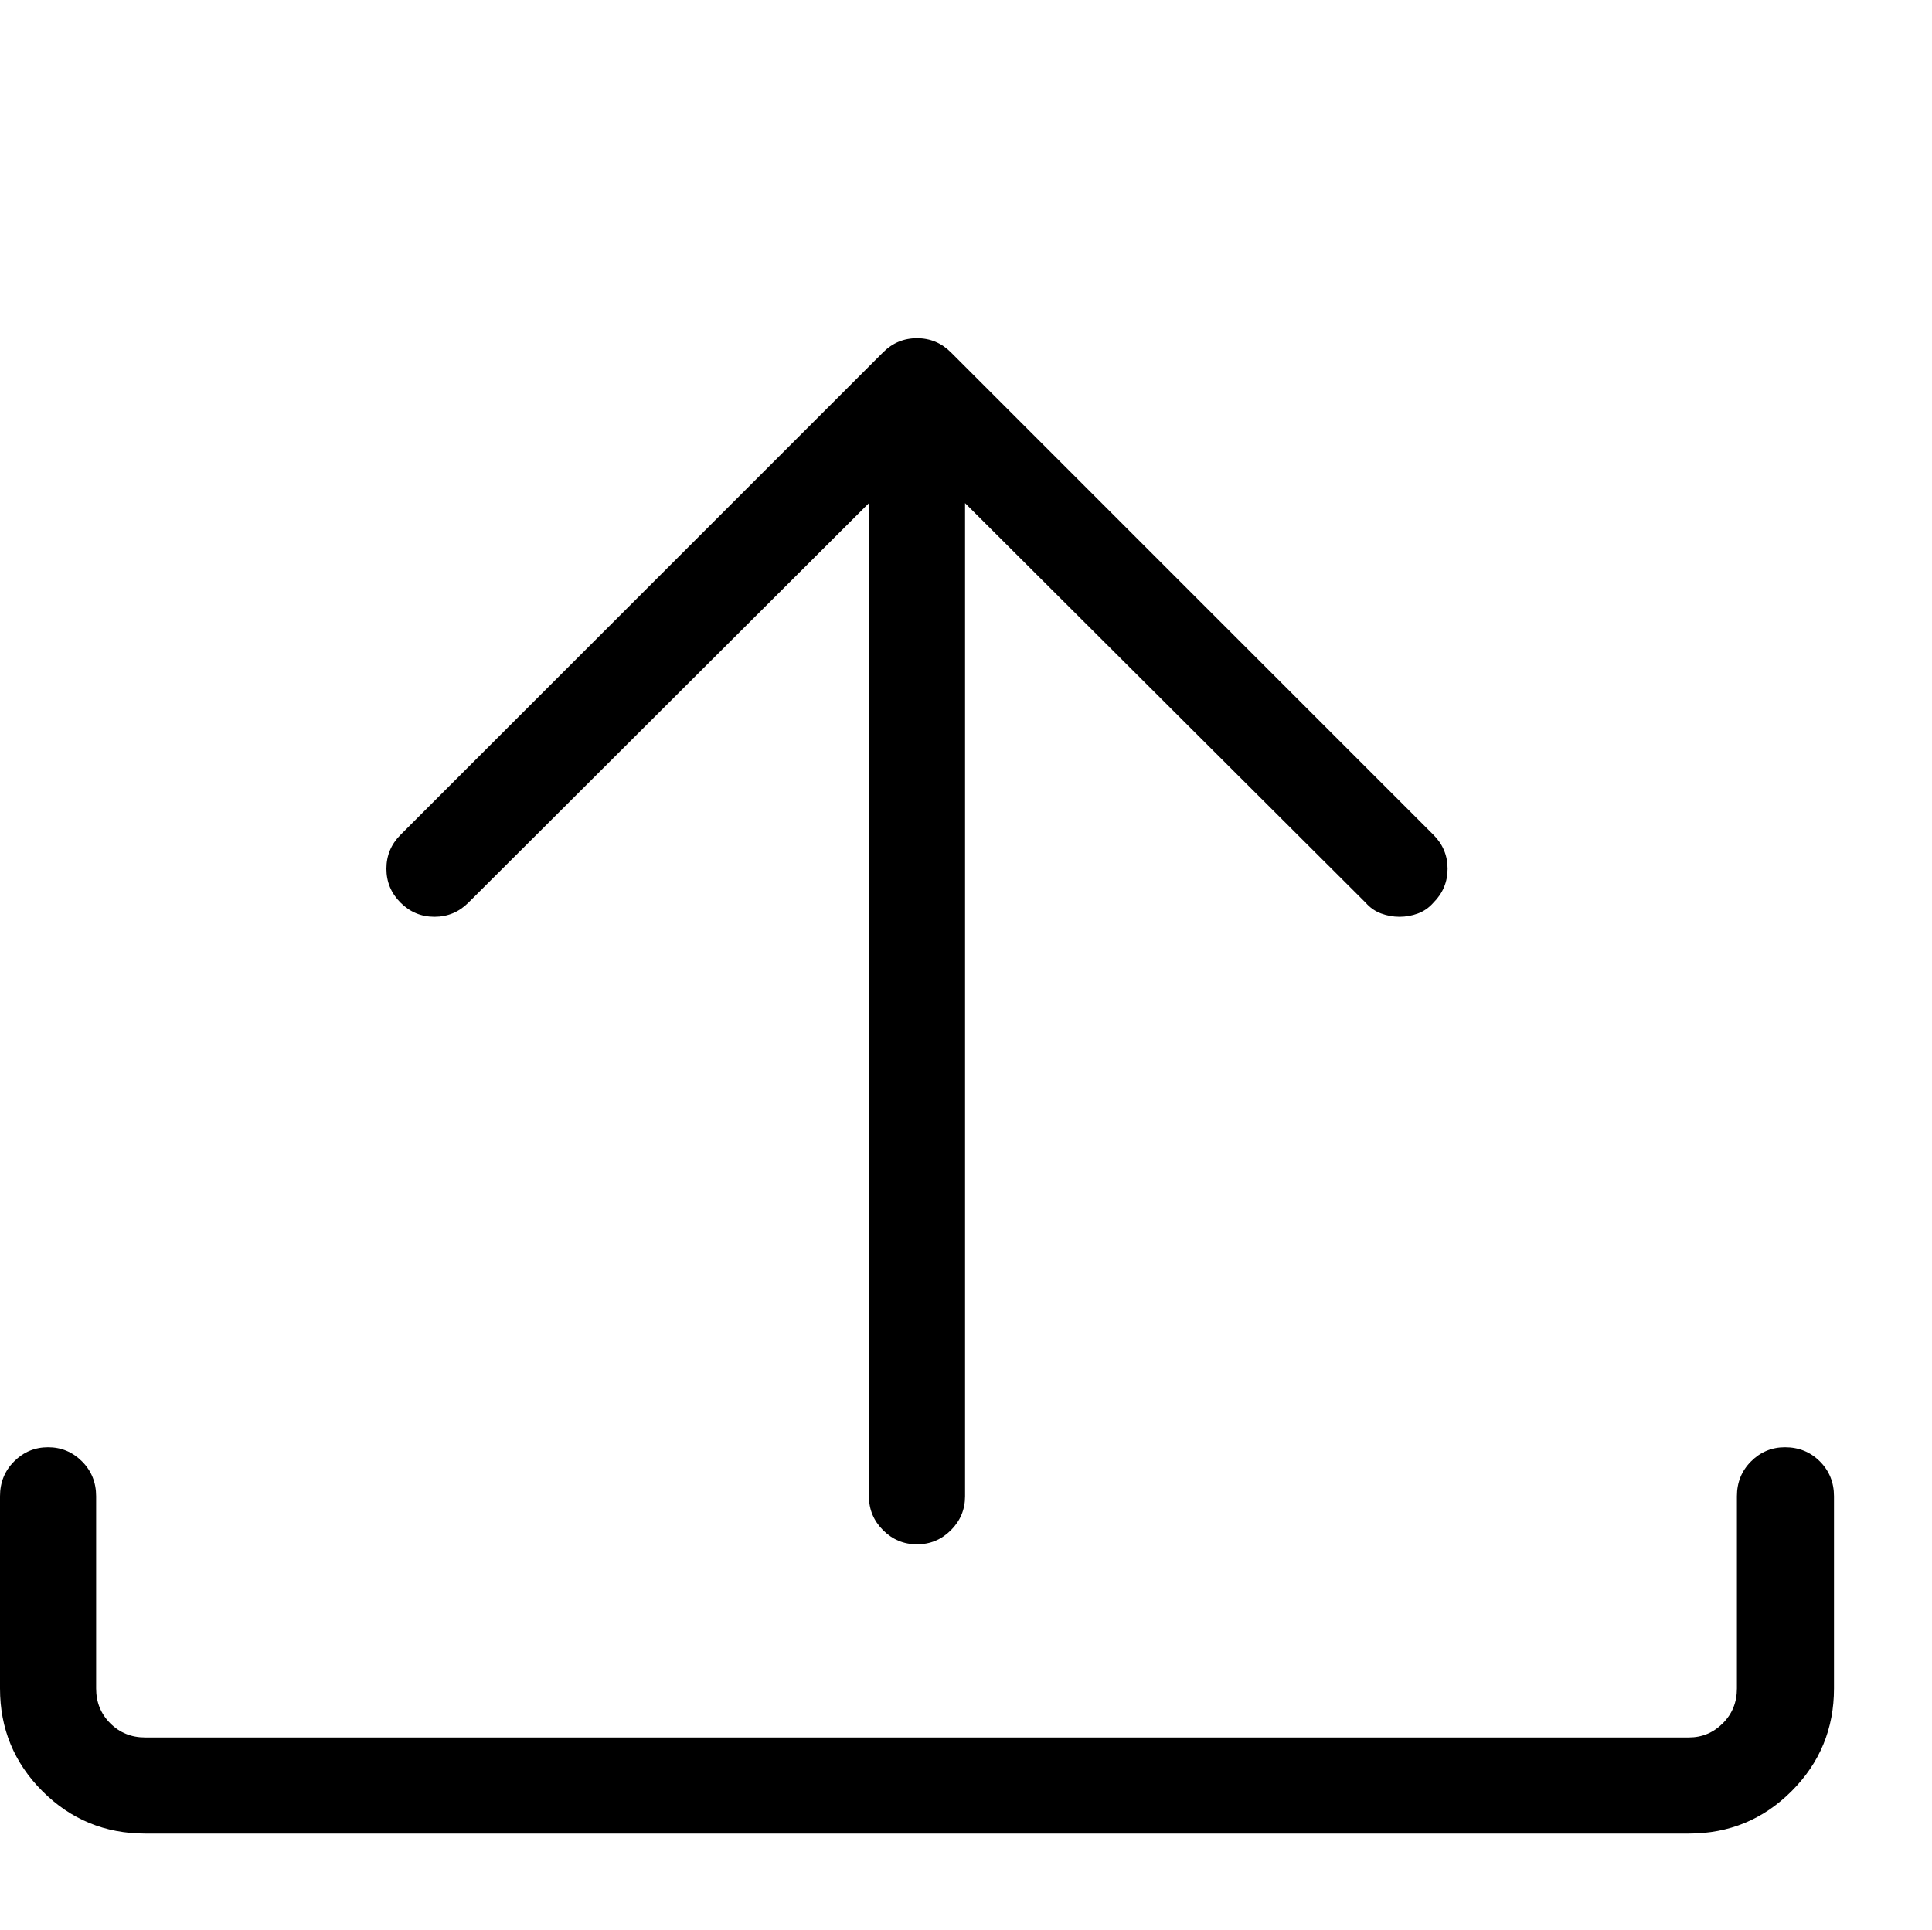
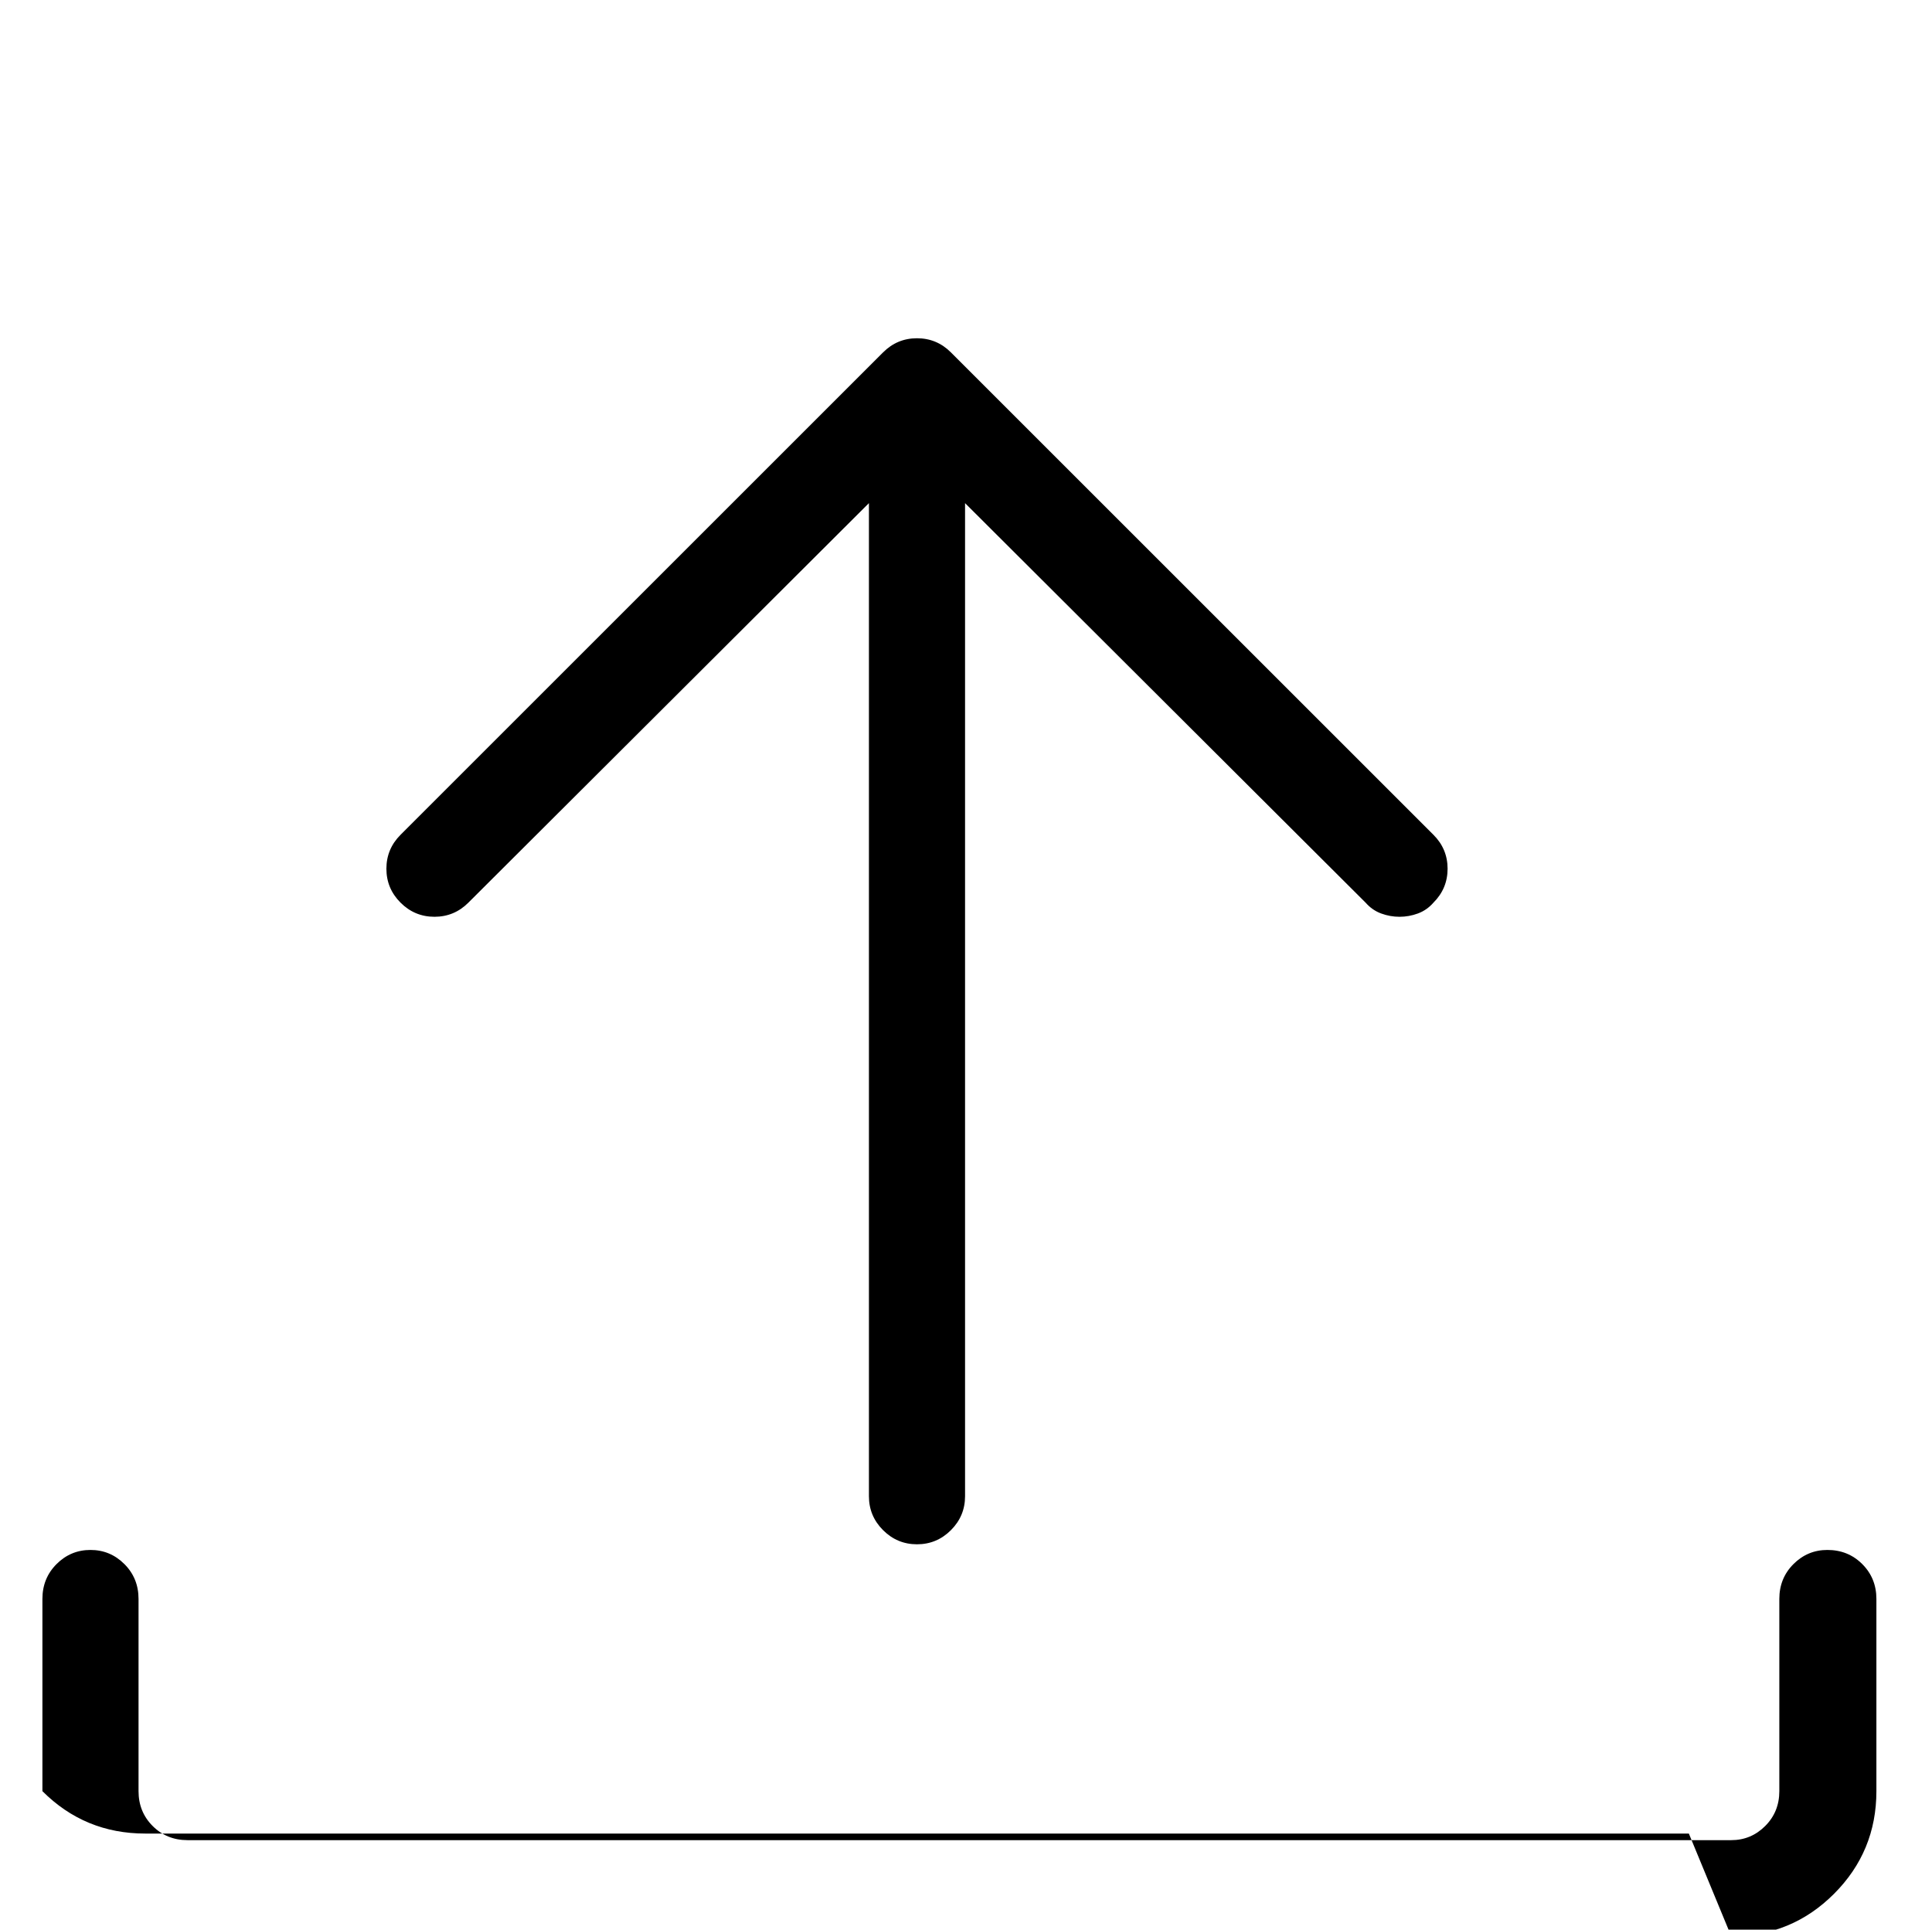
<svg xmlns="http://www.w3.org/2000/svg" version="1.1" id="Layer_1" x="0px" y="0px" width="1025px" height="1024px" viewBox="0 0 1025 1024" enable-background="new 0 0 1025 1024" xml:space="preserve">
  <g>
-     <path d="M896 973h-819c-21.334 0-39.5-7.5-54.5-22.5s-22.5-33.167-22.5-54.5v-102c0-7.333 2.5-13.5 7.5-18.5s11-7.5 18-7.5 13 2.5 18 7.5 7.5 11.167 7.5 18.5v102c0 7.333 2.5 13.5 7.5 18.5s11.166 7.5 18.5 7.5h819c7 0 13-2.5 18-7.5s7.5-11.167 7.5-18.5v-102c0-7.333 2.5-13.5 7.5-18.5s11-7.5 18-7.5c7.333 0 13.5 2.5 18.5 7.5s7.5 11.167 7.5 18.5v102c0 21.333-7.5 39.5-22.5 54.5s-33.167 22.5-54.5 22.5v0zM760.5 443l-256-256c-5-5-11-7.5-18-7.5s-13 2.5-18 7.5l-256 256c-5 5-7.5 11-7.5 18s2.5 13 7.5 18 11 7.5 18 7.5 13-2.5 18-7.5l212.5-212v527c0 7 2.5 13 7.5 18s11 7.5 18 7.5 13-2.5 18-7.5 7.5-11 7.5-18v-527l212.5 212c2.333 2.667 5.083 4.583 8.25 5.75s6.417 1.75 9.75 1.75 6.583-0.583 9.75-1.75 5.917-3.083 8.25-5.75c5-5 7.5-11 7.5-18s-2.5-13-7.5-18v0z" />
+     <path d="M896 973h-819c-21.334 0-39.5-7.5-54.5-22.5v-102c0-7.333 2.5-13.5 7.5-18.5s11-7.5 18-7.5 13 2.5 18 7.5 7.5 11.167 7.5 18.5v102c0 7.333 2.5 13.5 7.5 18.5s11.166 7.5 18.5 7.5h819c7 0 13-2.5 18-7.5s7.5-11.167 7.5-18.5v-102c0-7.333 2.5-13.5 7.5-18.5s11-7.5 18-7.5c7.333 0 13.5 2.5 18.5 7.5s7.5 11.167 7.5 18.5v102c0 21.333-7.5 39.5-22.5 54.5s-33.167 22.5-54.5 22.5v0zM760.5 443l-256-256c-5-5-11-7.5-18-7.5s-13 2.5-18 7.5l-256 256c-5 5-7.5 11-7.5 18s2.5 13 7.5 18 11 7.5 18 7.5 13-2.5 18-7.5l212.5-212v527c0 7 2.5 13 7.5 18s11 7.5 18 7.5 13-2.5 18-7.5 7.5-11 7.5-18v-527l212.5 212c2.333 2.667 5.083 4.583 8.25 5.75s6.417 1.75 9.75 1.75 6.583-0.583 9.75-1.75 5.917-3.083 8.25-5.75c5-5 7.5-11 7.5-18s-2.5-13-7.5-18v0z" />
  </g>
</svg>